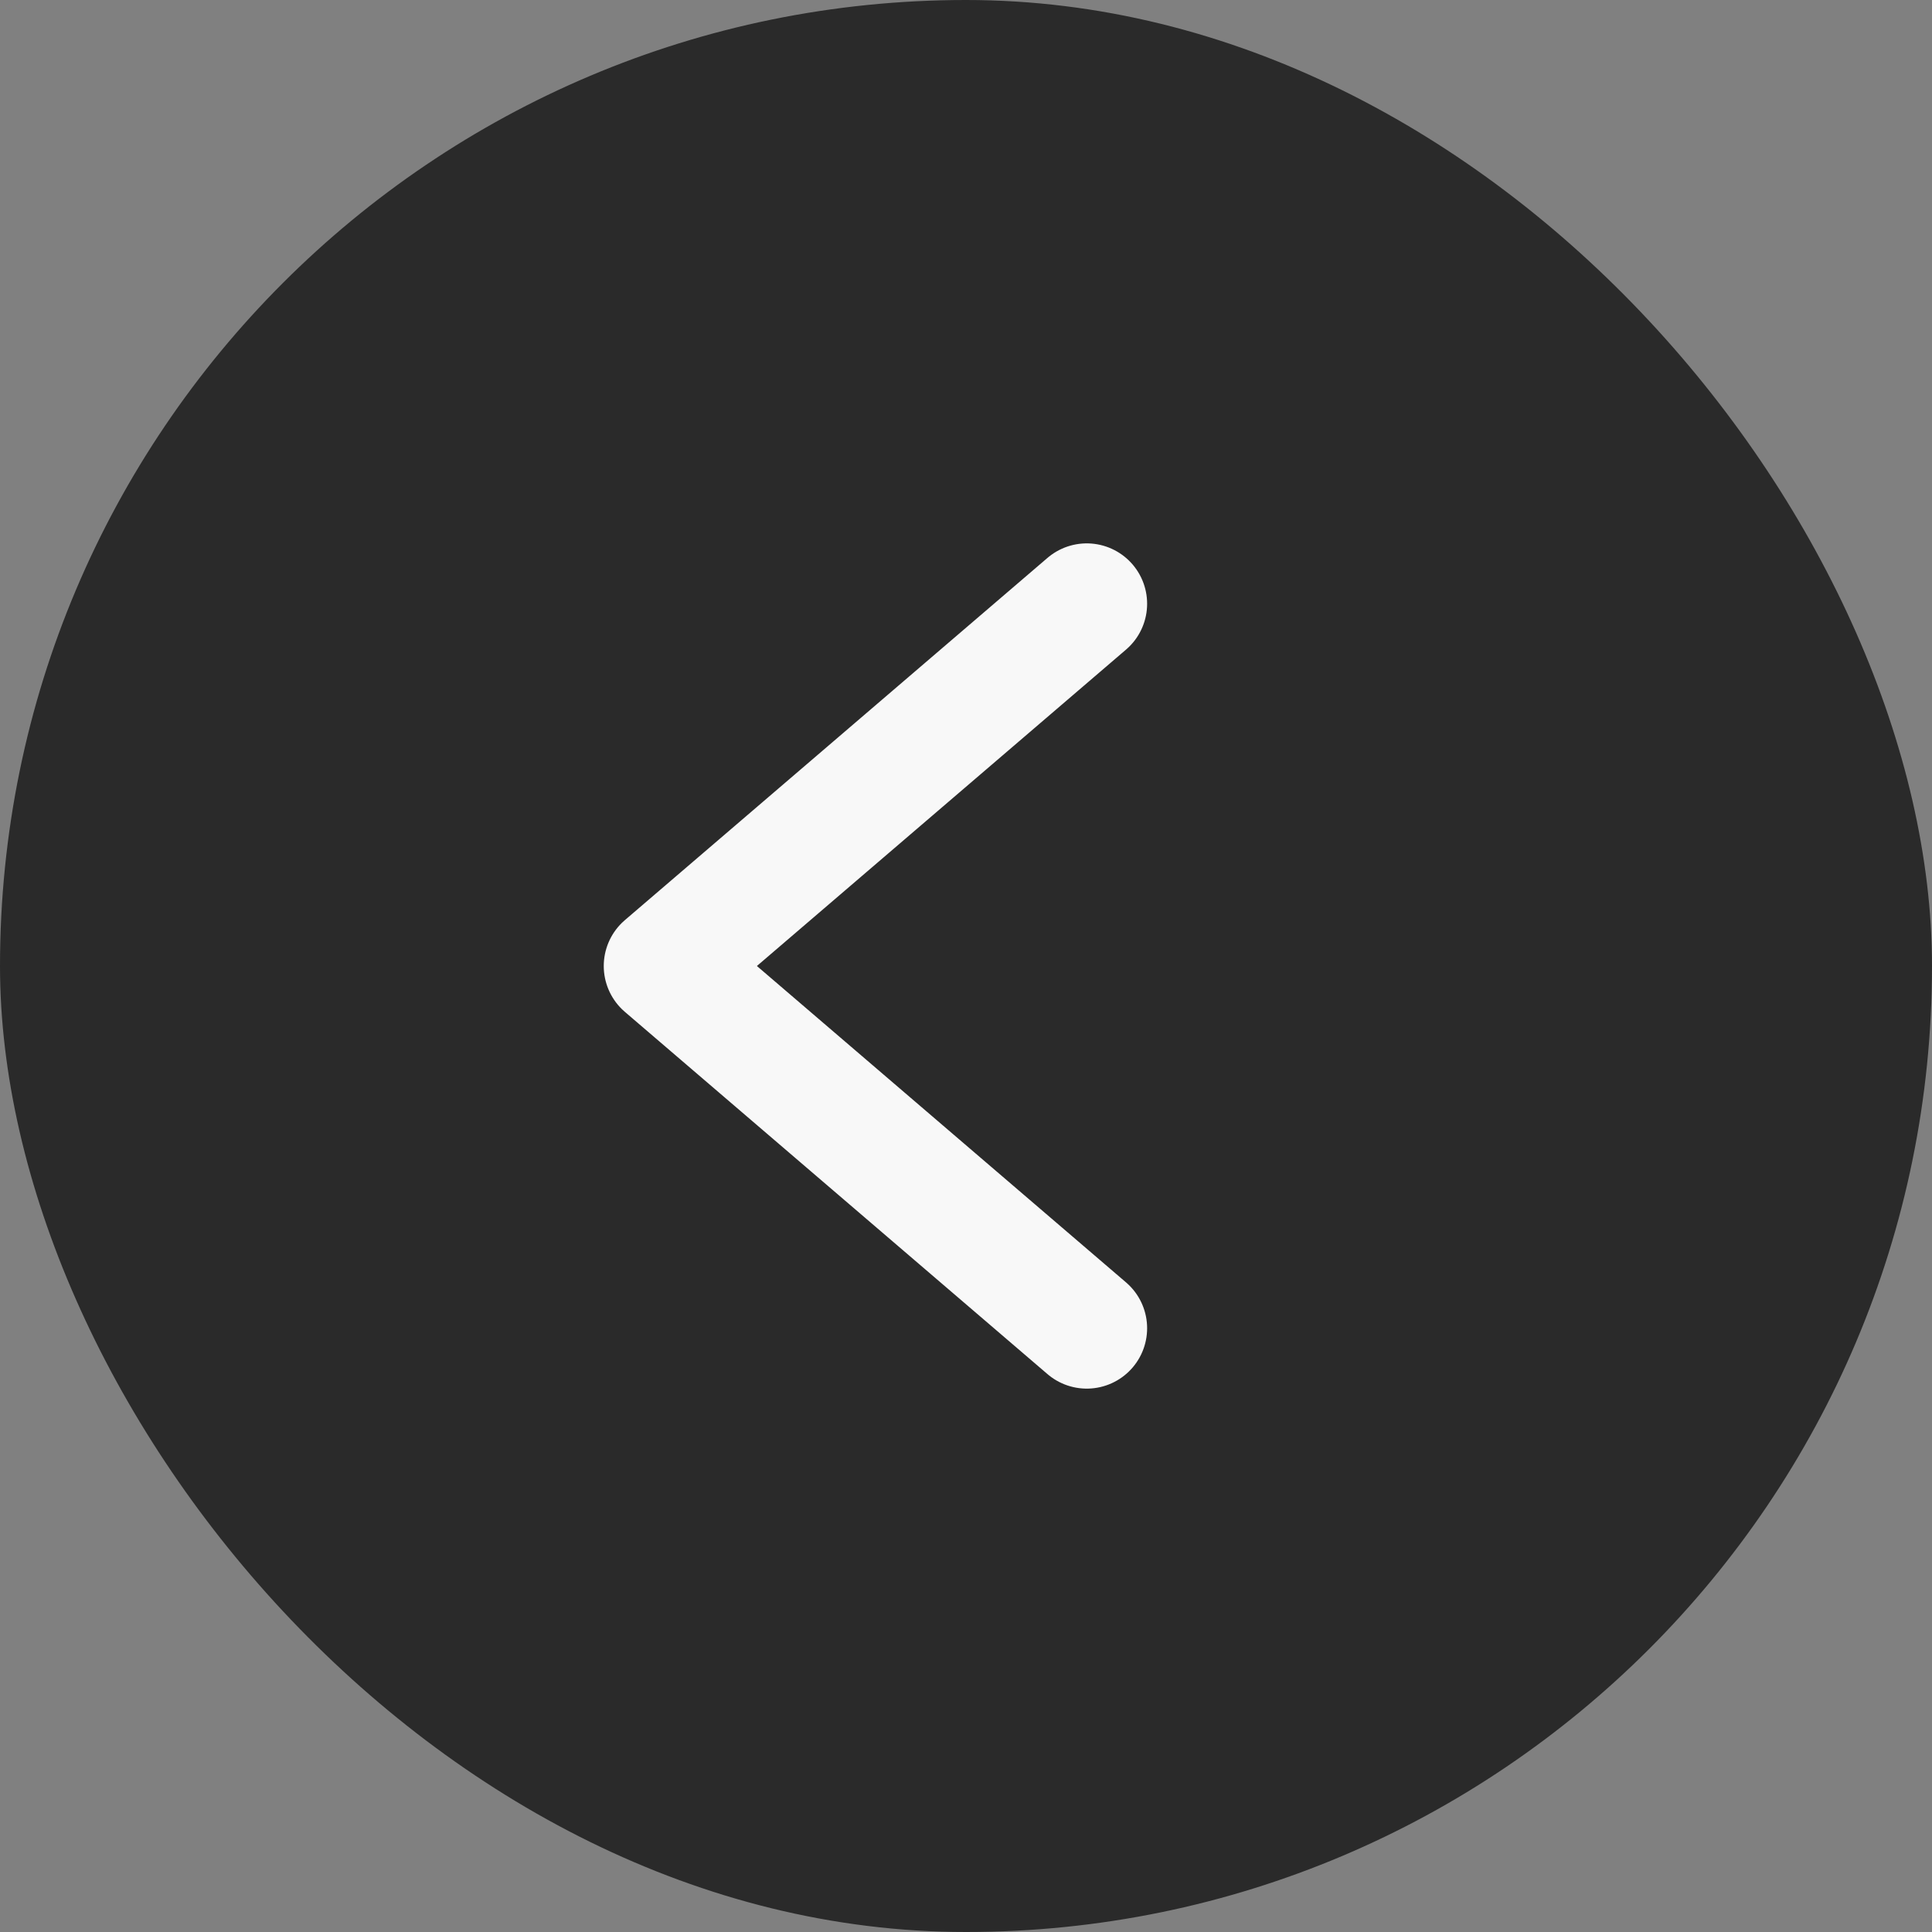
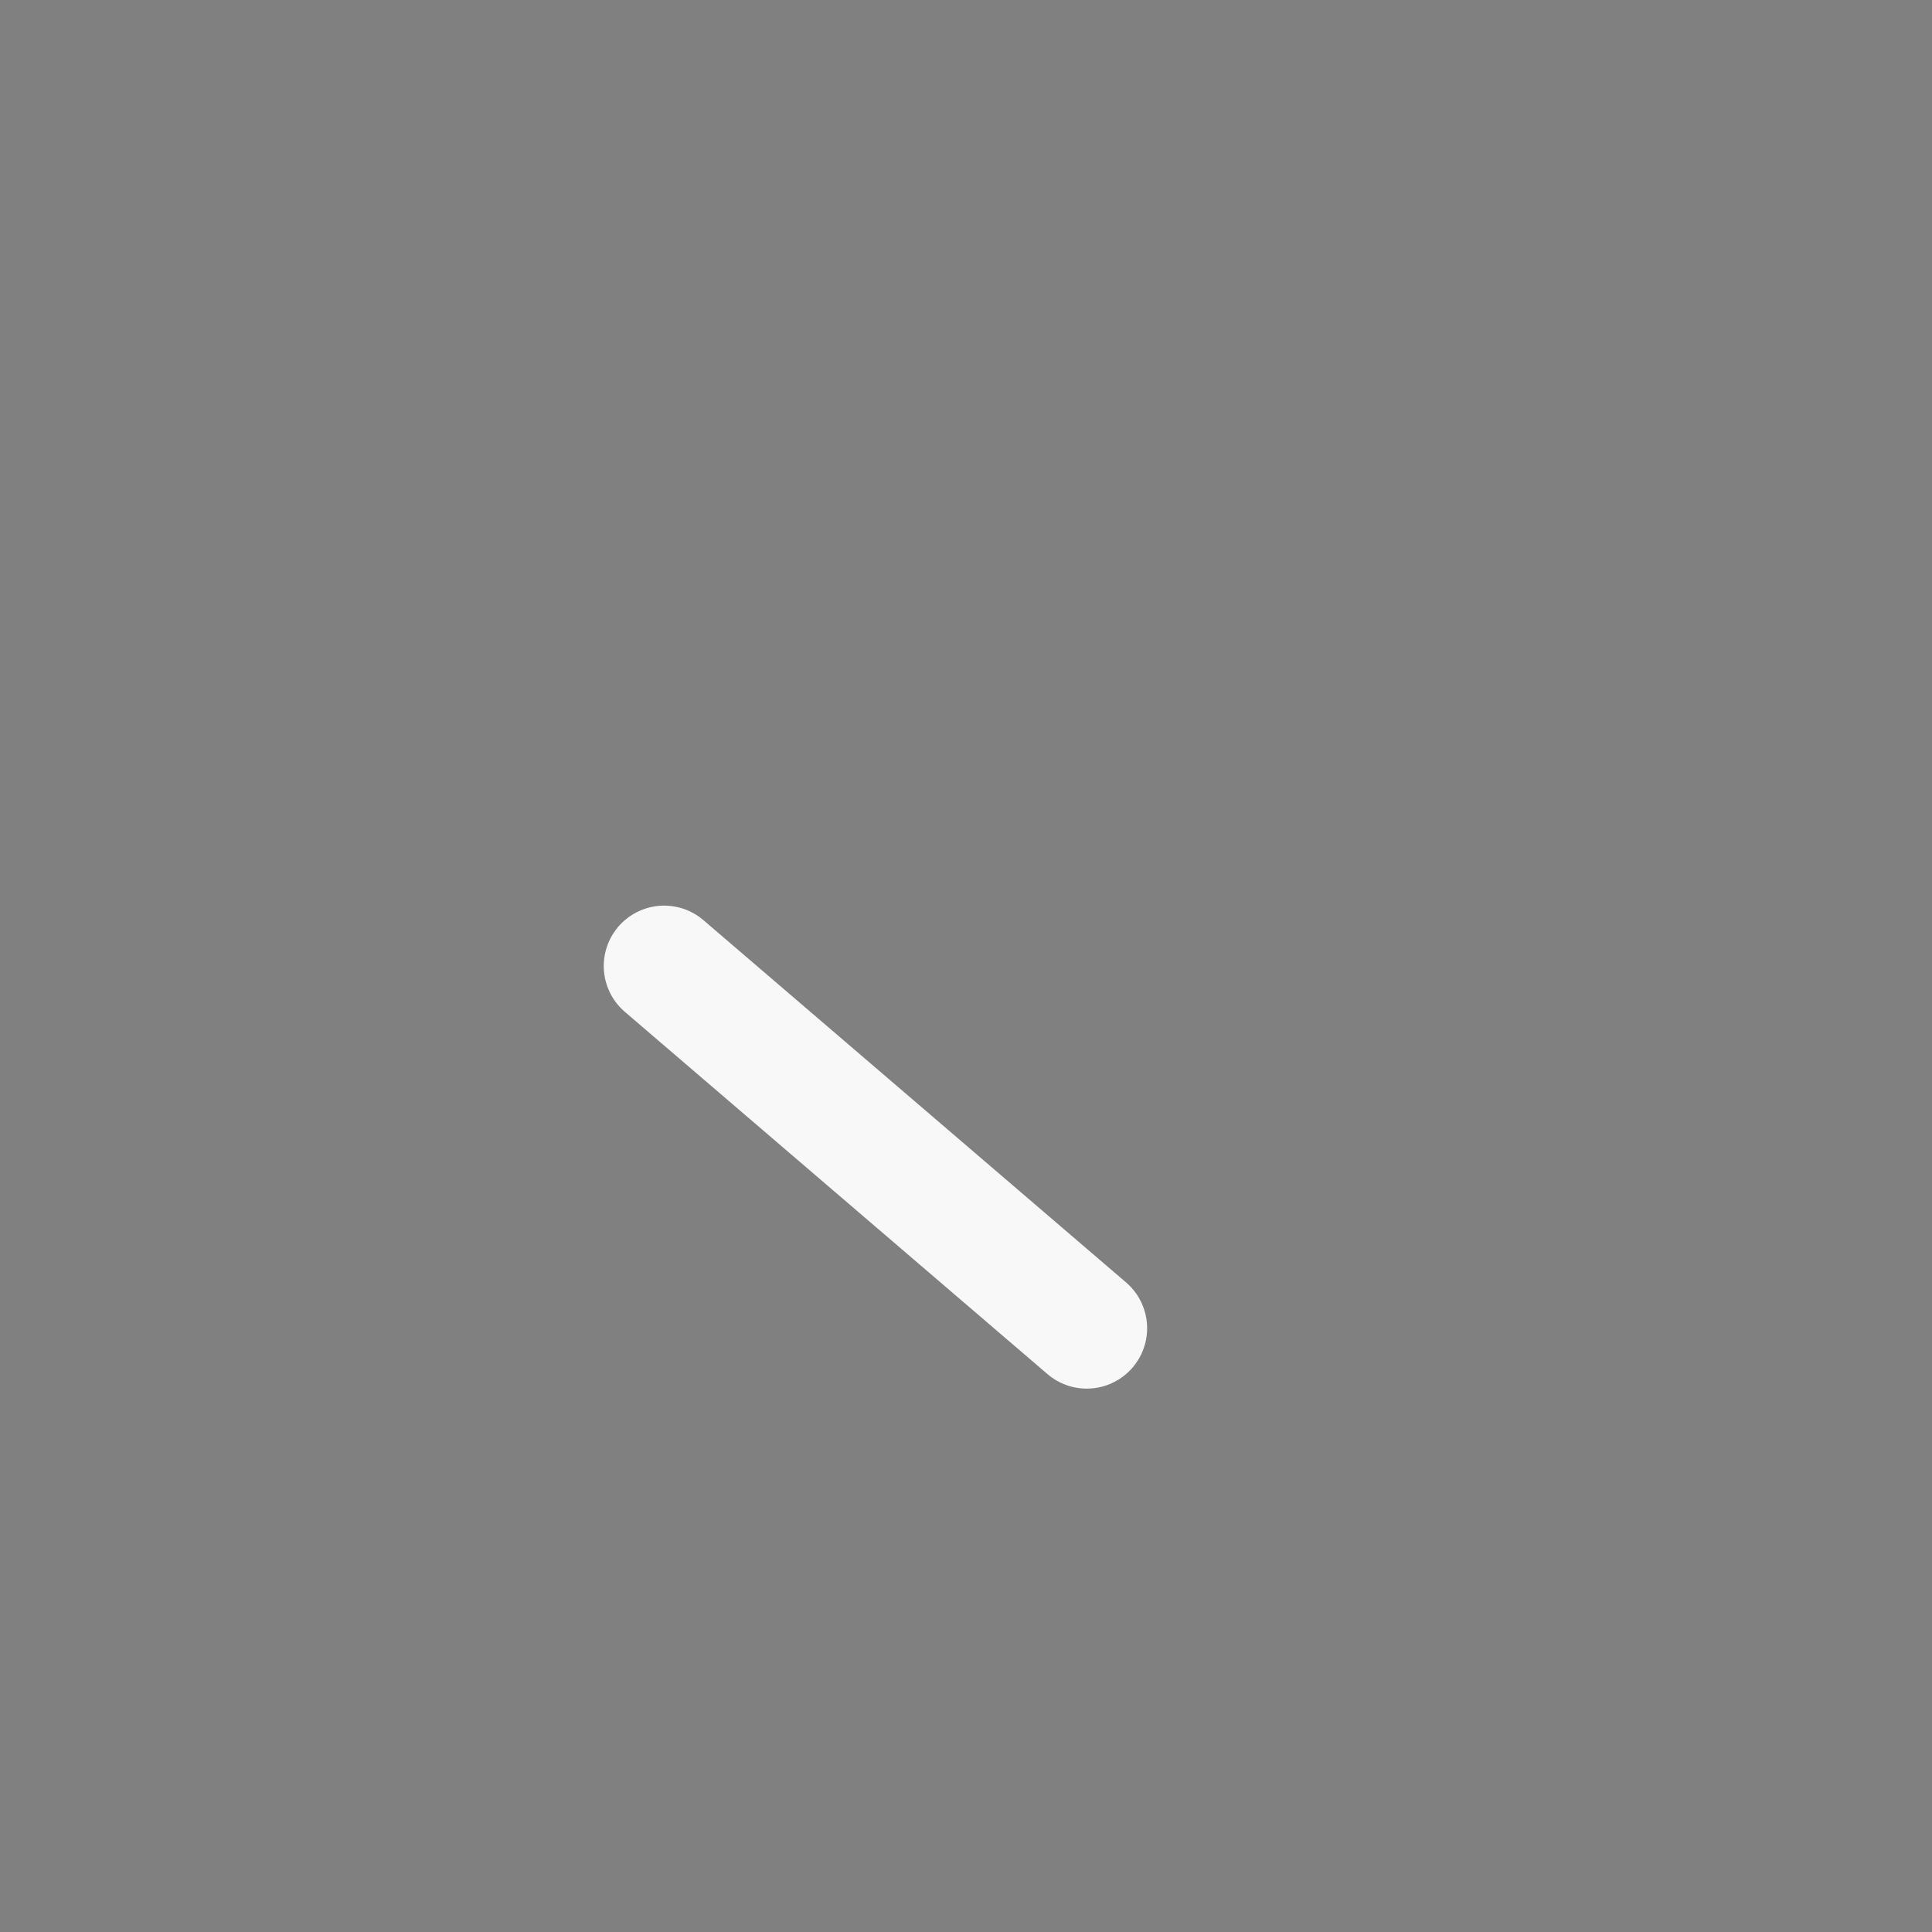
<svg xmlns="http://www.w3.org/2000/svg" width="16" height="16" viewBox="0 0 16 16" fill="none">
  <rect x="0" y="0" width="16" height="16" fill="#808080" stroke="none" />
-   <rect x="16" y="16" width="16" height="16" rx="8" transform="rotate(-180 16 16)" fill="#2A2A2A" />
-   <path d="M9 11L5.5 8L9 5" stroke="#F8F8F8" stroke-linecap="round" stroke-linejoin="round" />
+   <path d="M9 11L5.5 8" stroke="#F8F8F8" stroke-linecap="round" stroke-linejoin="round" />
</svg>